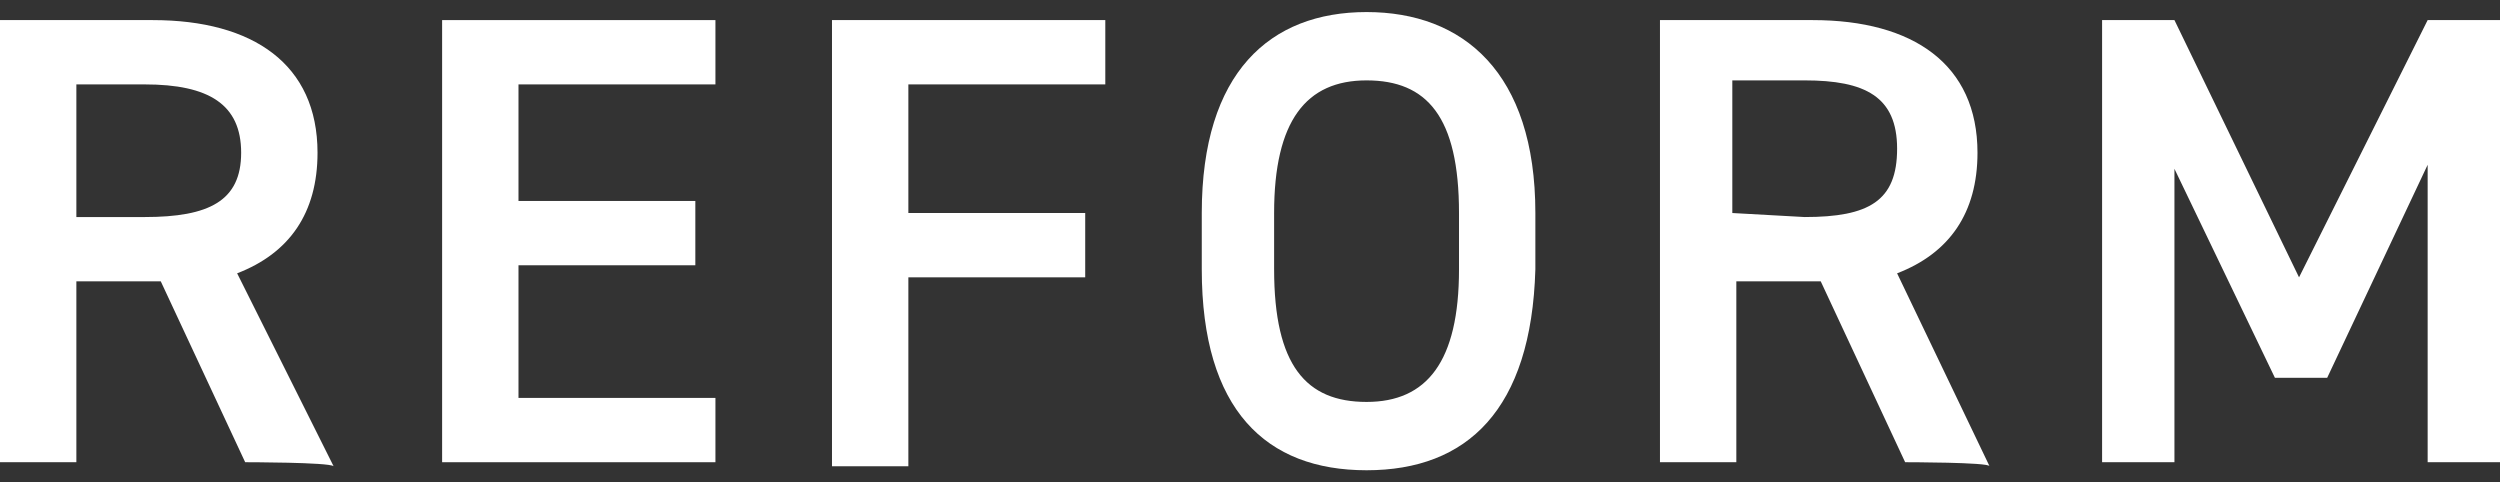
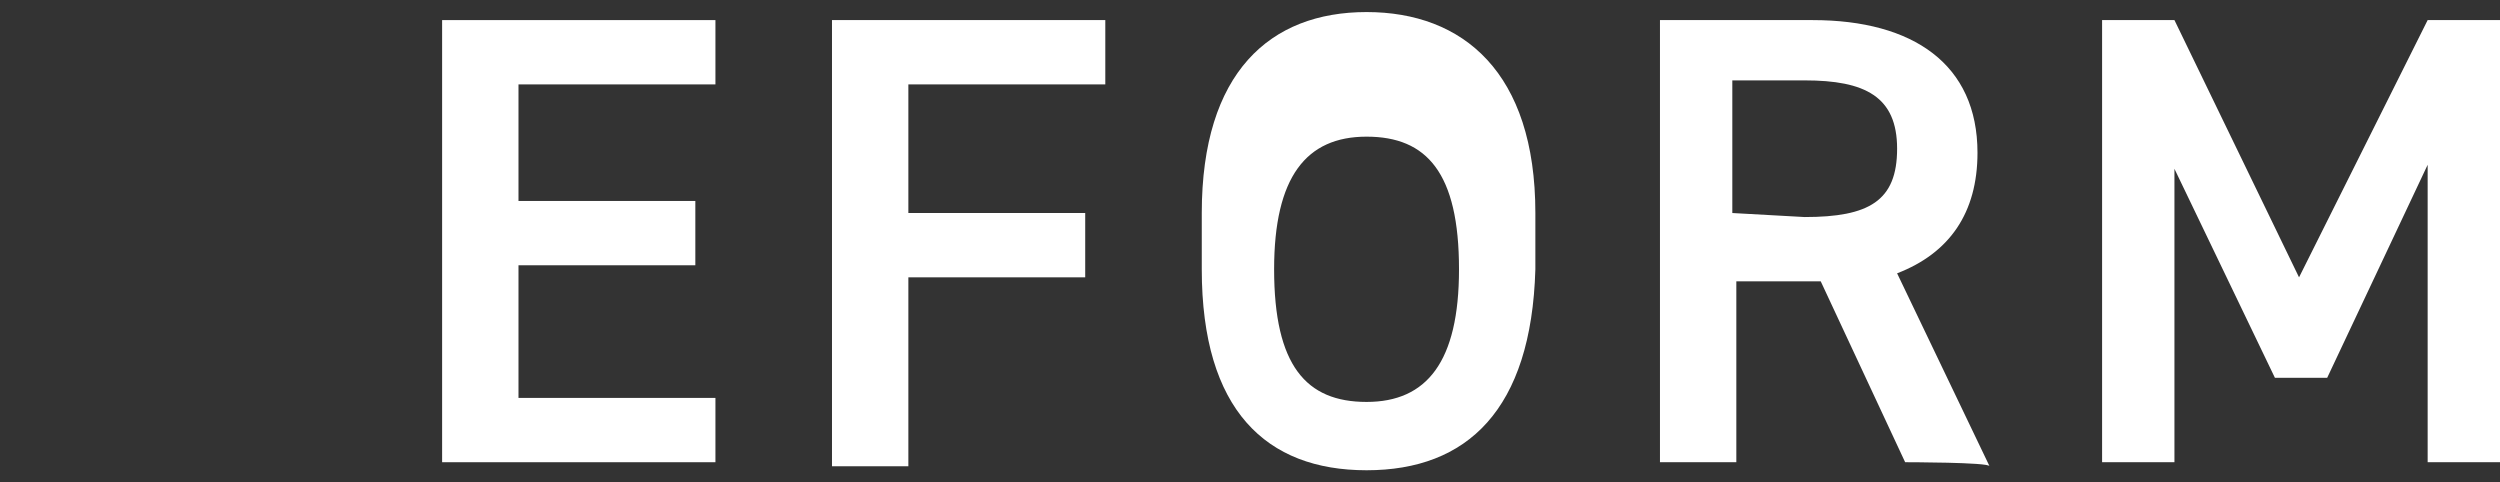
<svg xmlns="http://www.w3.org/2000/svg" version="1.1" id="Layer_2_00000092444849924159833540000016421715735632983441_" x="0px" y="0px" viewBox="0 0 62.2 12" style="enable-background:new 0 0 62.2 12;" xml:space="preserve">
  <rect x="0" y="0" width="62.2" height="12" fill="#333333" stroke="none" />
  <style type="text/css">
	.st0{fill:#FFFFFF;}
</style>
  <g id="_レイヤー_4">
    <g>
-       <path class="st0" d="M6.1,11.5L4,7H1.9v4.5H0v-11h3.8c2.5,0,4.1,1.1,4.1,3.3c0,1.5-0.7,2.5-2,3l2.4,4.8    C8.2,11.5,6.1,11.5,6.1,11.5z M3.6,5.4C5.2,5.4,6,5,6,3.8S5.2,2.1,3.6,2.1H1.9v3.3L3.6,5.4L3.6,5.4z" />
      <path class="st0" d="M17.8,0.5v1.6h-4.9V5h4.4v1.6h-4.4v3.3h4.9v1.6H11v-11H17.8z" />
      <path class="st0" d="M27.5,0.5v1.6h-4.9v3.2H27v1.6h-4.4v4.7h-1.9V0.5H27.5z" />
-       <path class="st0" d="M34,11.7c-2.5,0-4.1-1.5-4.1-5V5.3c0-3.5,1.7-5,4.1-5s4.2,1.5,4.2,5v1.4C38.1,10.2,36.5,11.7,34,11.7z     M31.7,6.7c0,2.4,0.8,3.3,2.3,3.3s2.3-1,2.3-3.3V5.3c0-2.4-0.8-3.3-2.3-3.3s-2.3,1-2.3,3.3C31.7,5.3,31.7,6.7,31.7,6.7z" />
+       <path class="st0" d="M34,11.7c-2.5,0-4.1-1.5-4.1-5V5.3c0-3.5,1.7-5,4.1-5s4.2,1.5,4.2,5v1.4C38.1,10.2,36.5,11.7,34,11.7z     M31.7,6.7c0,2.4,0.8,3.3,2.3,3.3s2.3-1,2.3-3.3c0-2.4-0.8-3.3-2.3-3.3s-2.3,1-2.3,3.3C31.7,5.3,31.7,6.7,31.7,6.7z" />
      <path class="st0" d="M47.4,11.5L45.3,7h-2.1v4.5h-1.9v-11h3.8c2.5,0,4.1,1.1,4.1,3.3c0,1.5-0.7,2.5-2,3l2.3,4.8    C49.5,11.5,47.4,11.5,47.4,11.5z M44.9,5.4c1.6,0,2.3-0.4,2.3-1.7s-0.8-1.7-2.3-1.7h-1.8v3.3L44.9,5.4L44.9,5.4z" />
      <path class="st0" d="M57.2,6.9l3.2-6.4h1.8v11h-1.8V4.1l-2.5,5.3h-1.3l-2.5-5.2v7.3h-1.8v-11h1.8L57.2,6.9L57.2,6.9z" />
    </g>
  </g>
</svg>